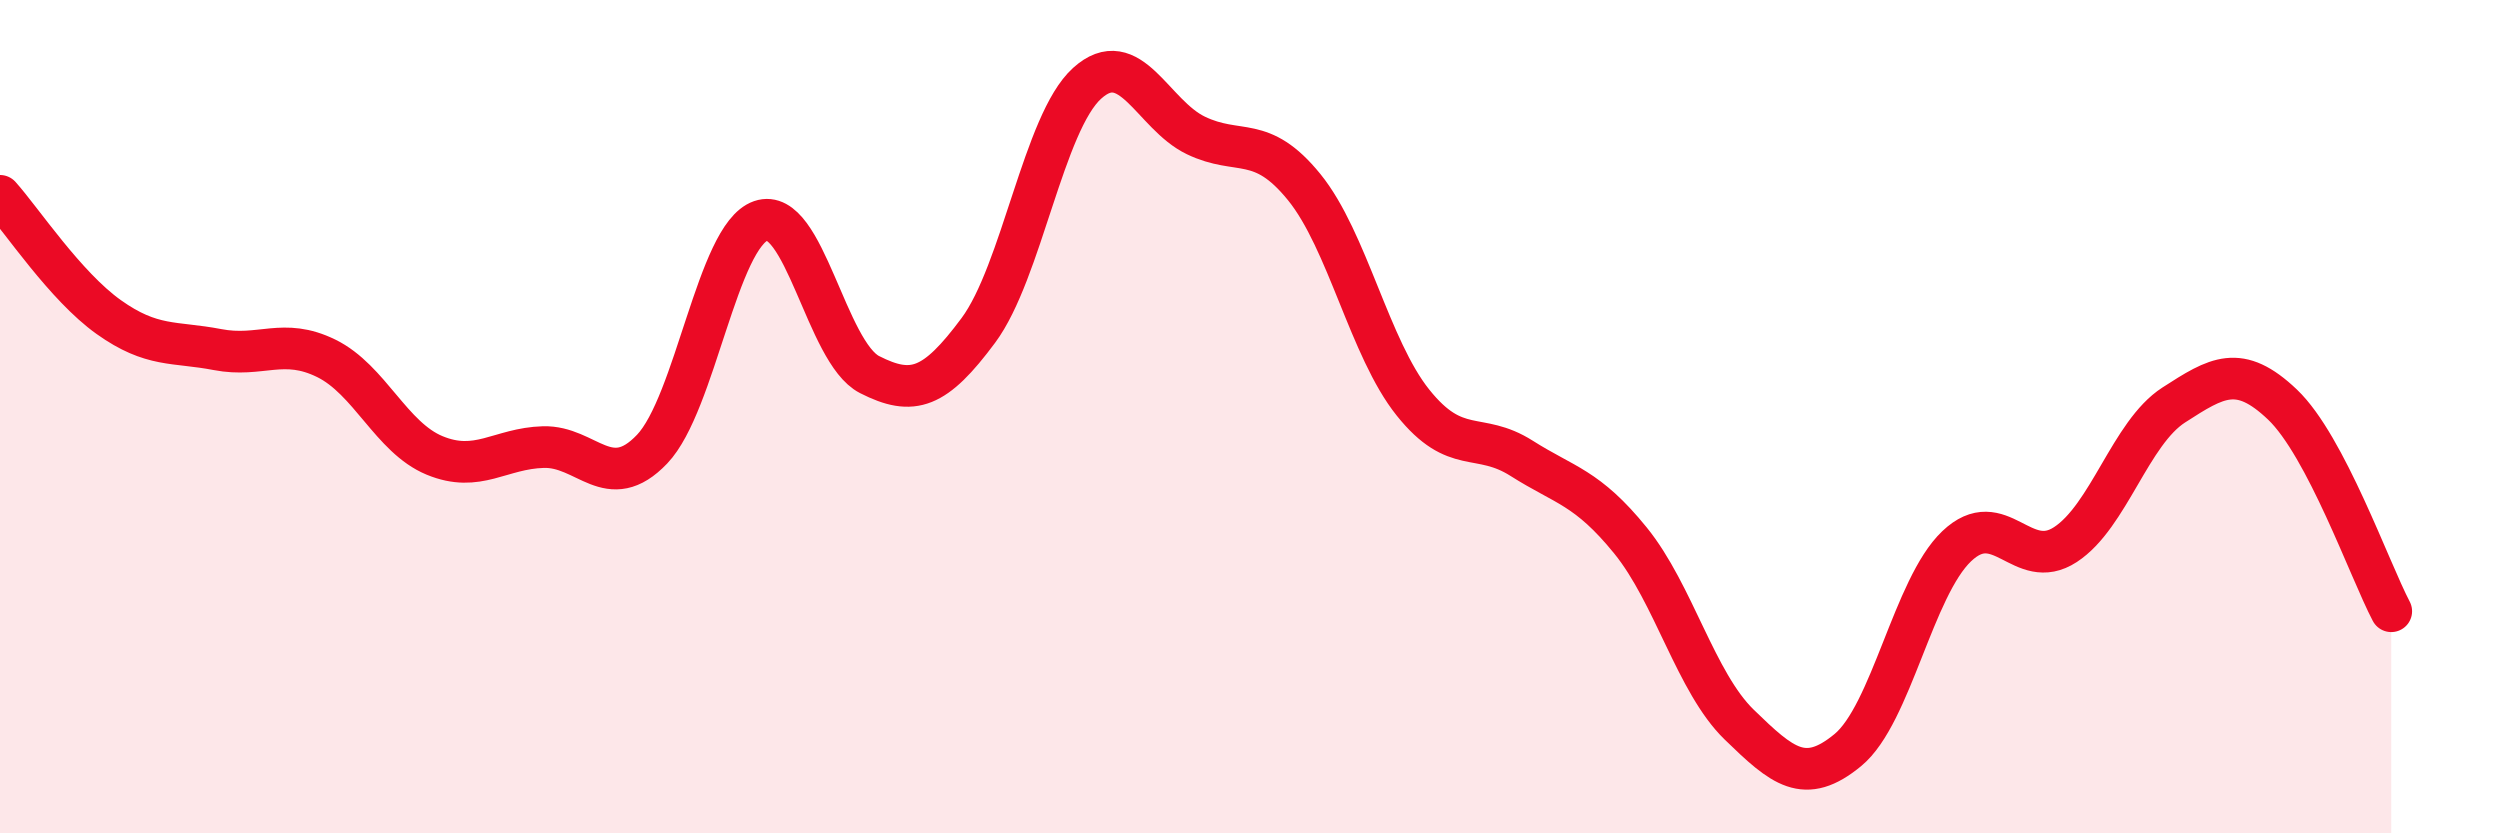
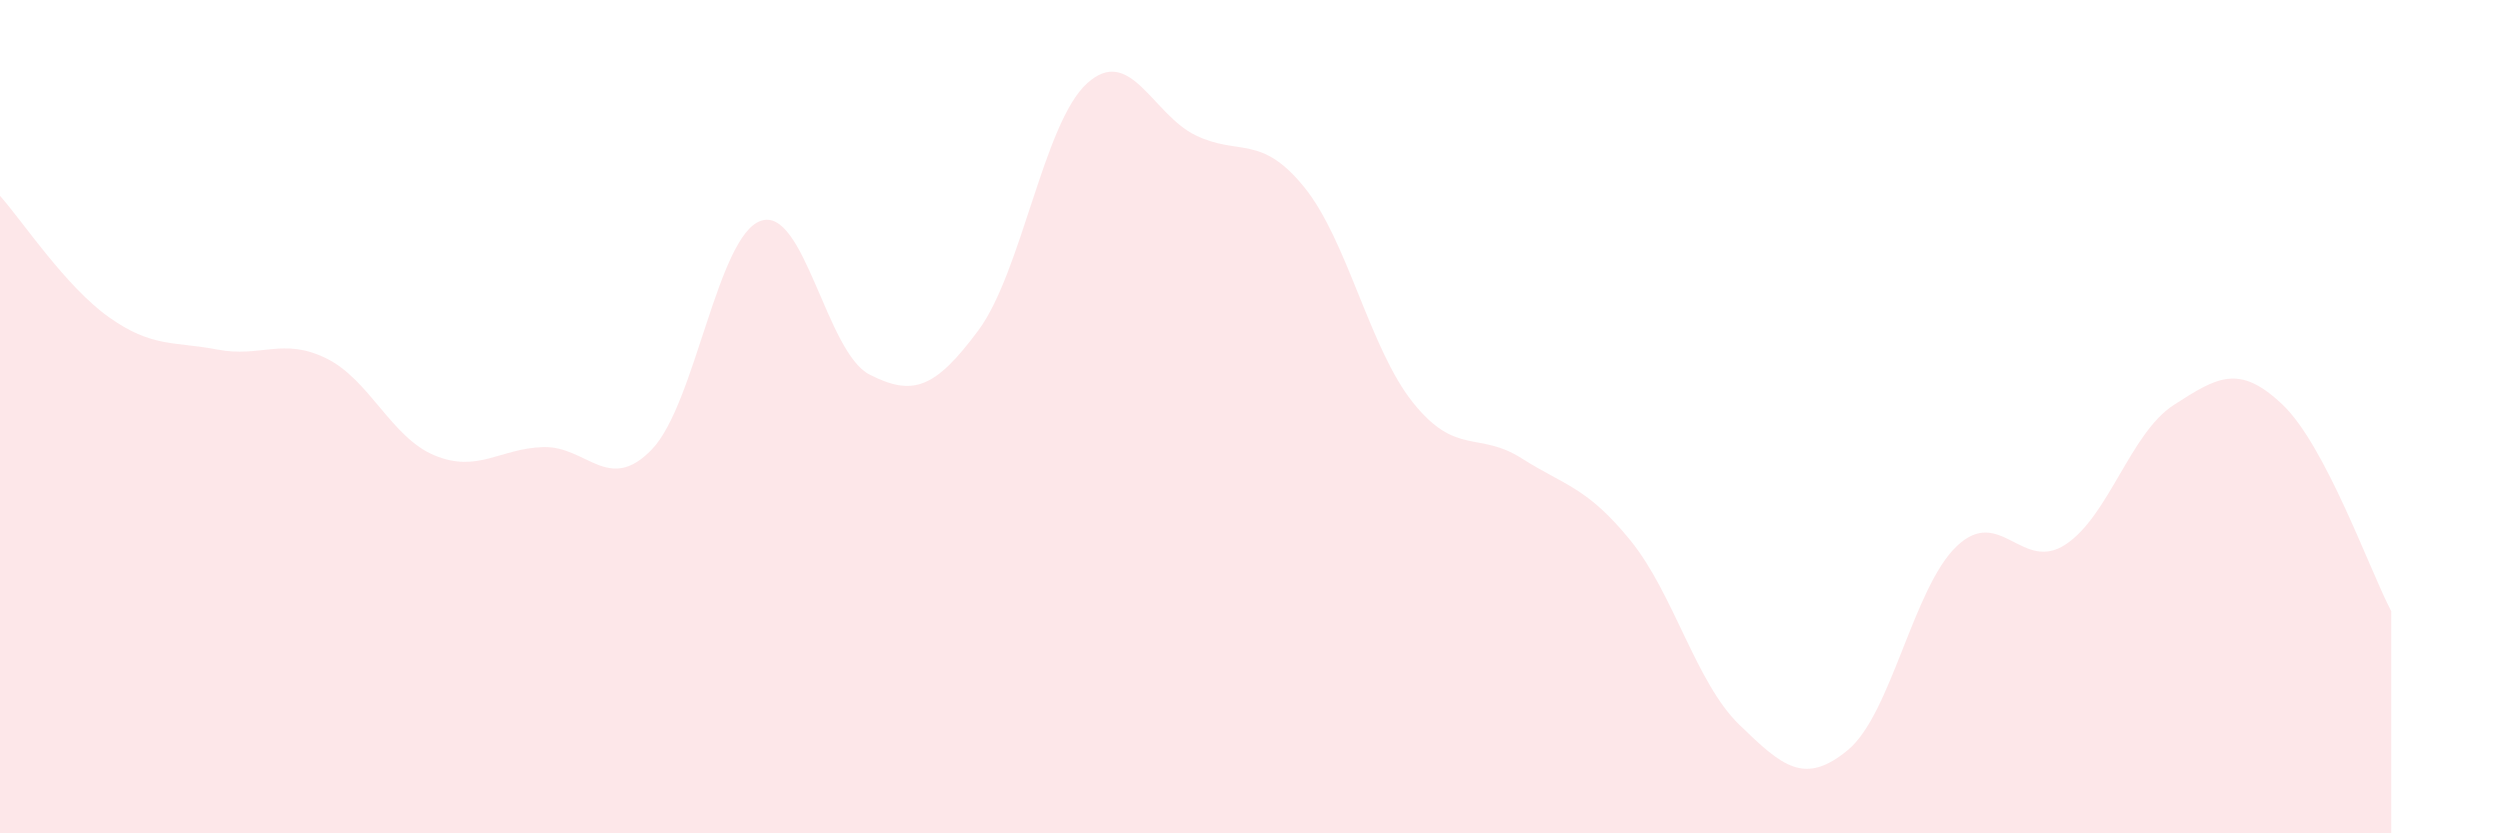
<svg xmlns="http://www.w3.org/2000/svg" width="60" height="20" viewBox="0 0 60 20">
  <path d="M 0,4.7 C 0.52,5.28 1.57,6.87 2.61,7.61 C 3.65,8.35 4.18,8.19 5.22,8.39 C 6.26,8.59 6.79,8.09 7.83,8.6 C 8.87,9.11 9.39,10.5 10.43,10.93 C 11.47,11.36 12,10.76 13.04,10.73 C 14.08,10.7 14.61,11.87 15.65,10.78 C 16.69,9.69 17.22,5.66 18.26,5.3 C 19.3,4.94 19.83,8.46 20.87,8.99 C 21.91,9.52 22.44,9.33 23.48,7.93 C 24.52,6.53 25.05,2.94 26.09,2 C 27.13,1.06 27.66,2.75 28.7,3.25 C 29.74,3.75 30.26,3.21 31.3,4.49 C 32.34,5.77 32.87,8.36 33.91,9.66 C 34.95,10.96 35.48,10.34 36.52,11 C 37.56,11.66 38.09,11.69 39.13,12.97 C 40.17,14.25 40.7,16.38 41.74,17.39 C 42.78,18.4 43.31,18.86 44.35,18 C 45.39,17.14 45.92,14.1 46.96,13.11 C 48,12.12 48.53,13.75 49.57,13.07 C 50.61,12.39 51.13,10.39 52.17,9.72 C 53.21,9.05 53.74,8.72 54.78,9.71 C 55.82,10.7 56.87,13.68 57.39,14.67L57.39 20L0 20Z" fill="#EB0A25" opacity="0.1" stroke-linecap="round" stroke-linejoin="round" />
-   <path d="M 0,4.7 C 0.52,5.28 1.57,6.87 2.61,7.61 C 3.65,8.35 4.18,8.19 5.22,8.39 C 6.26,8.59 6.79,8.09 7.83,8.6 C 8.87,9.11 9.39,10.5 10.43,10.93 C 11.47,11.36 12,10.76 13.04,10.73 C 14.08,10.7 14.61,11.87 15.65,10.78 C 16.69,9.69 17.22,5.66 18.26,5.3 C 19.3,4.94 19.83,8.46 20.87,8.99 C 21.91,9.52 22.44,9.33 23.48,7.93 C 24.52,6.53 25.05,2.94 26.09,2 C 27.13,1.06 27.66,2.75 28.7,3.25 C 29.74,3.75 30.26,3.21 31.3,4.49 C 32.34,5.77 32.87,8.36 33.91,9.66 C 34.95,10.96 35.48,10.34 36.52,11 C 37.56,11.66 38.09,11.69 39.13,12.97 C 40.17,14.25 40.7,16.38 41.74,17.39 C 42.78,18.4 43.31,18.86 44.35,18 C 45.39,17.14 45.92,14.1 46.96,13.11 C 48,12.12 48.53,13.75 49.57,13.07 C 50.61,12.39 51.13,10.39 52.17,9.72 C 53.21,9.05 53.74,8.72 54.78,9.71 C 55.82,10.7 56.87,13.68 57.39,14.67" stroke="#EB0A25" stroke-width="1" fill="none" stroke-linecap="round" stroke-linejoin="round" />
</svg>